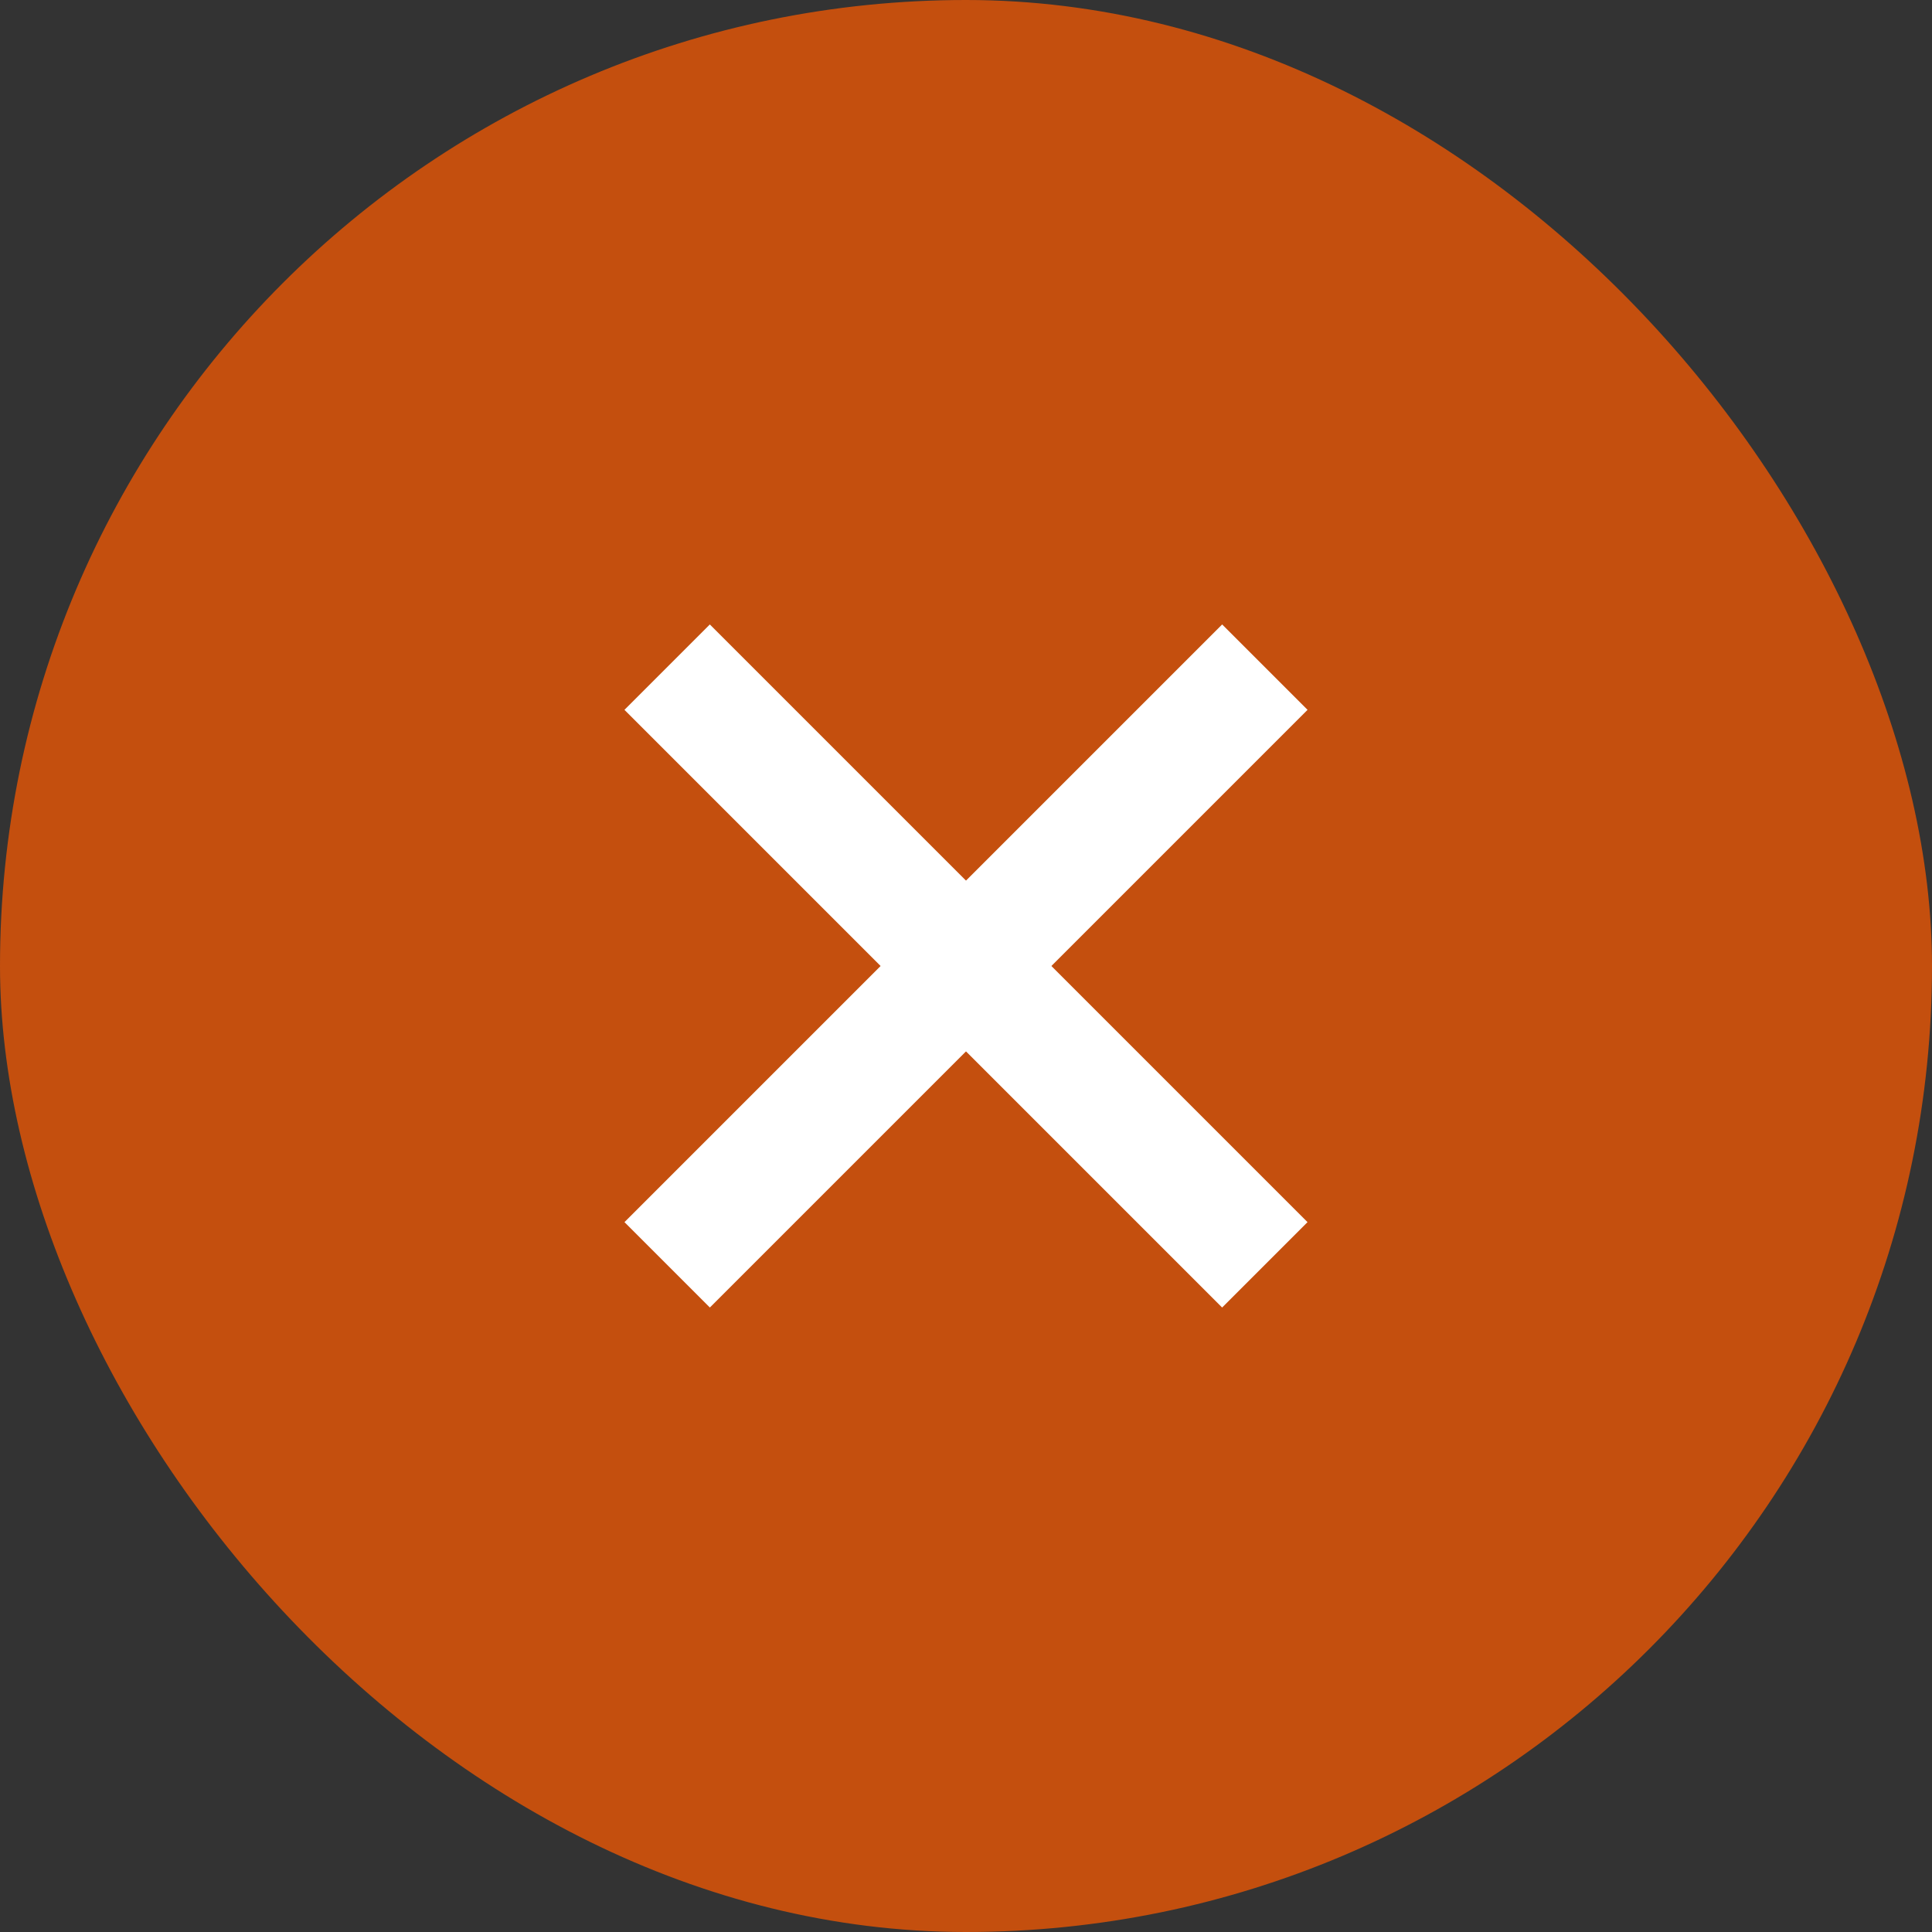
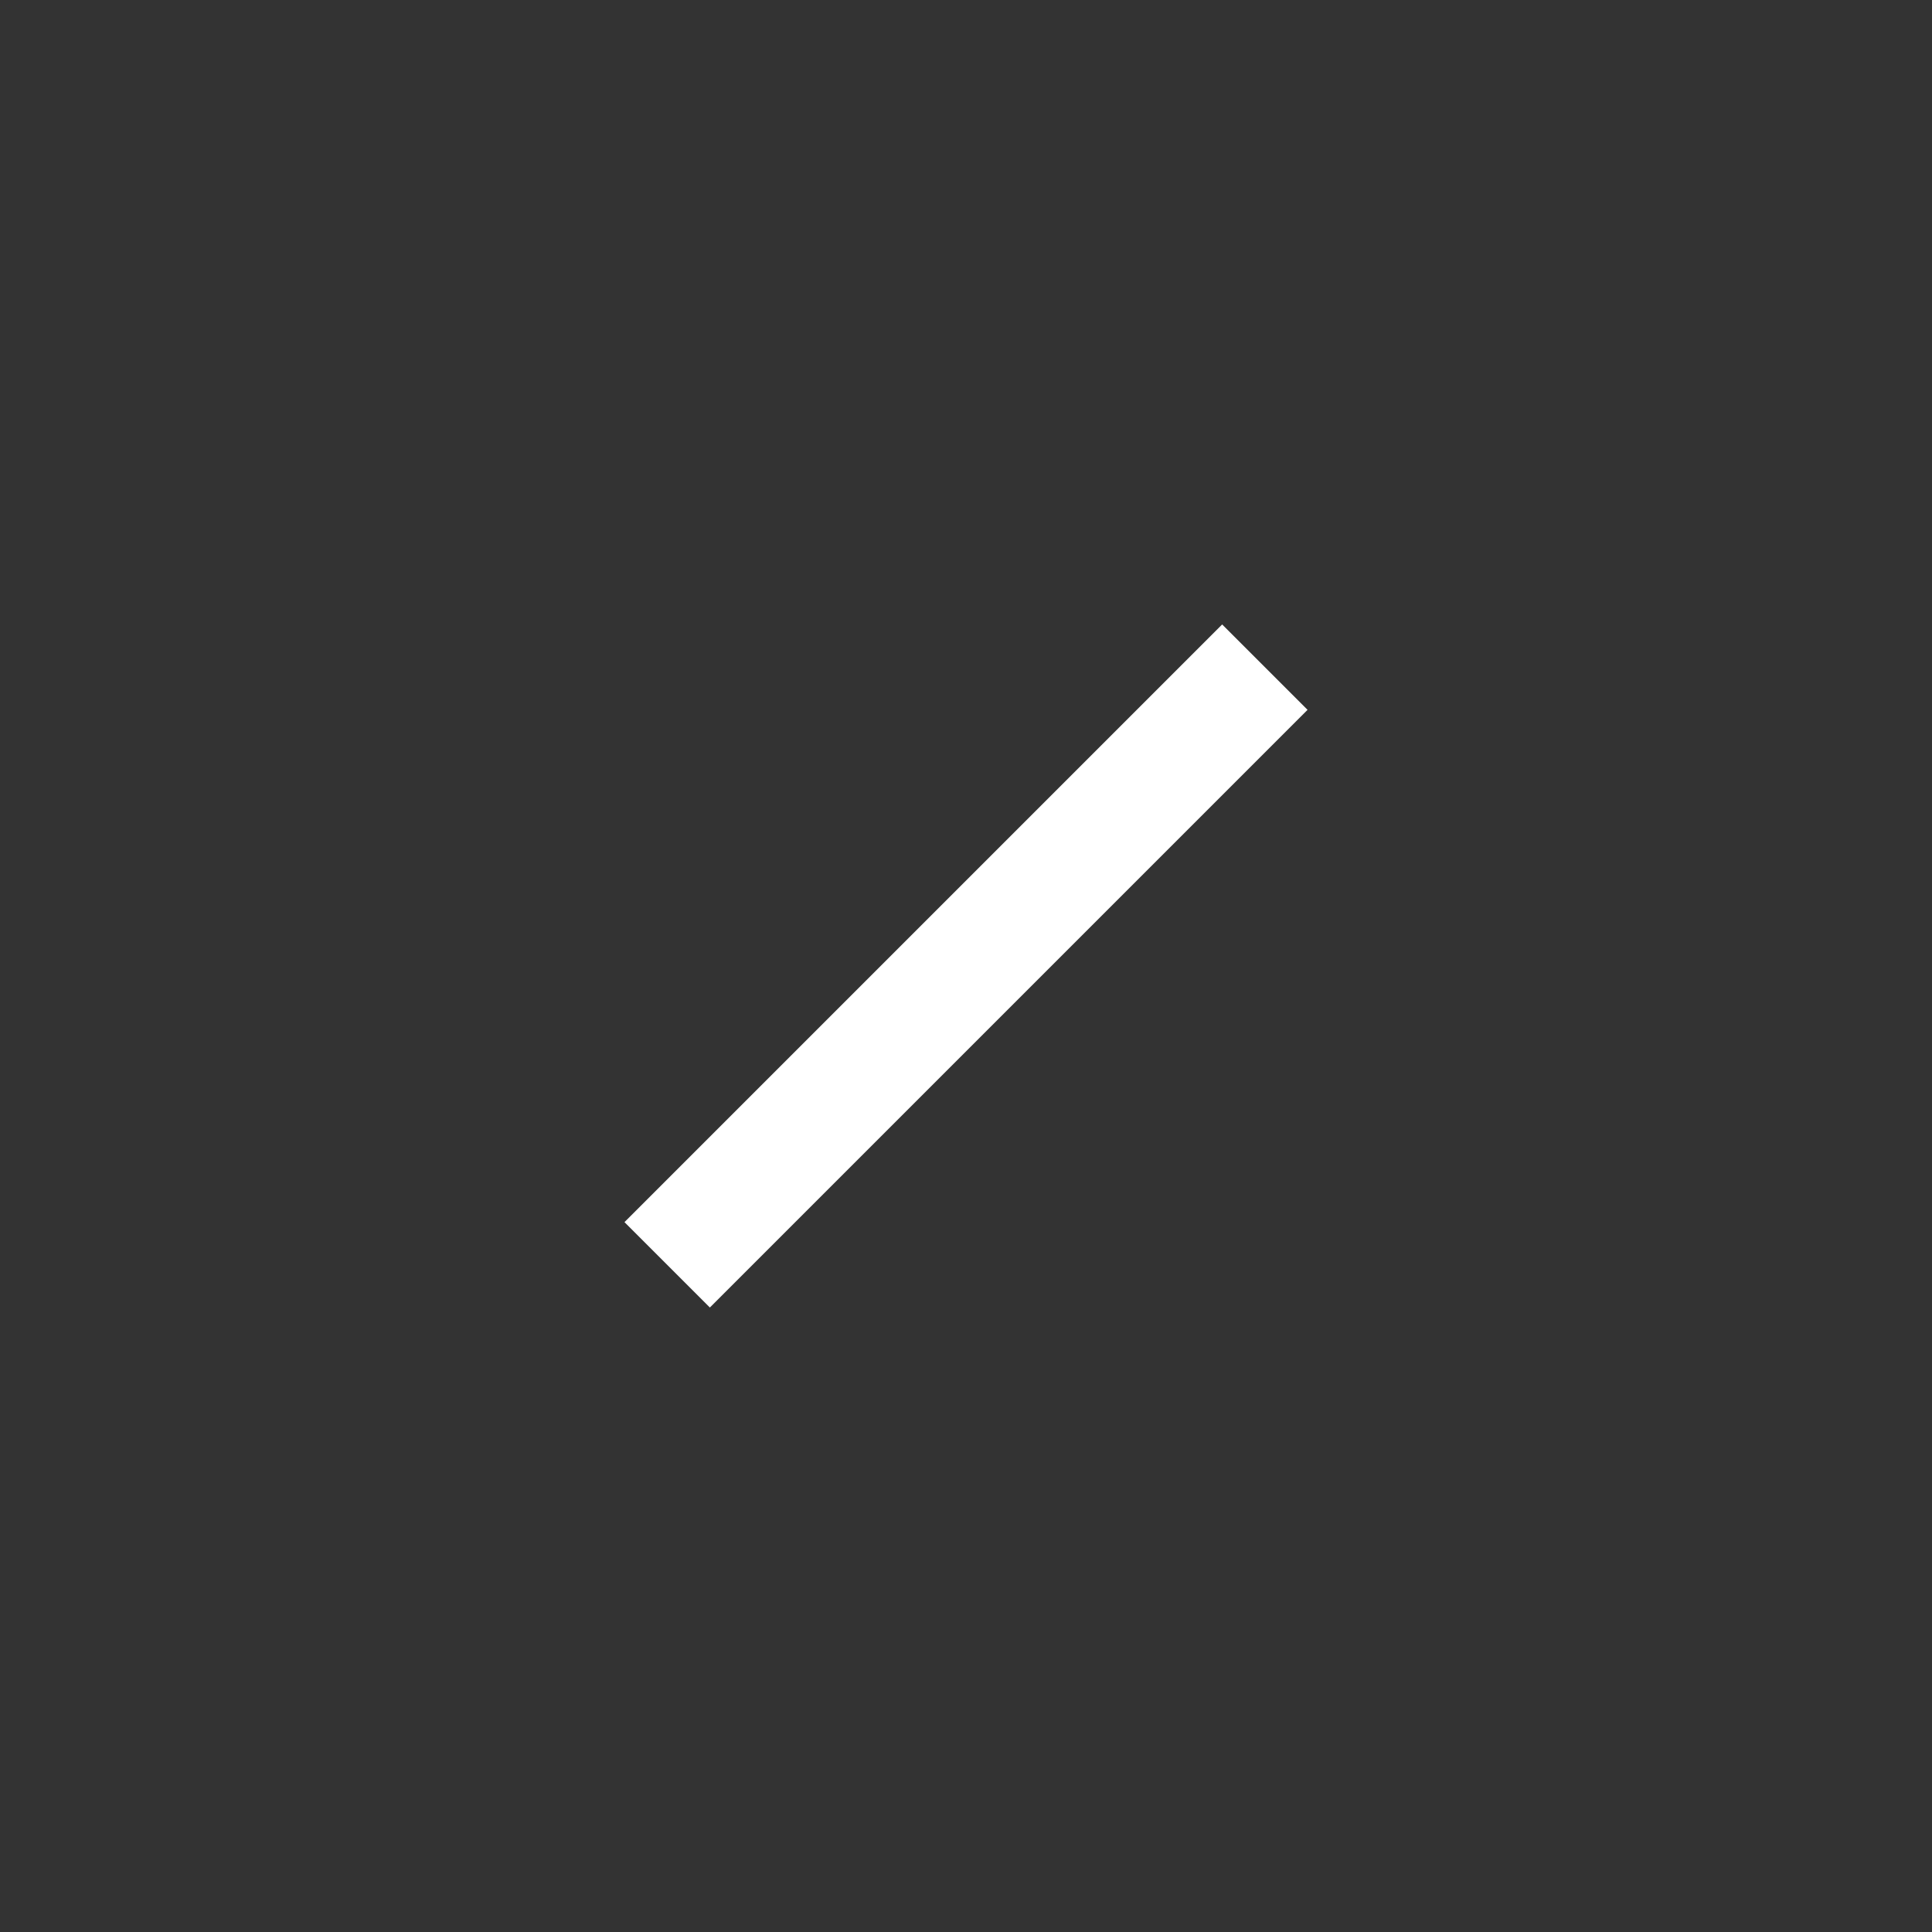
<svg xmlns="http://www.w3.org/2000/svg" width="32" height="32" viewBox="0 0 32 32" fill="none">
  <rect x="0" y="0" width="32" height="32" fill="#333333" stroke="none" />
-   <rect width="32" height="32" rx="16" fill="#C44F0E" />
-   <rect x="11.757" y="10.343" width="14" height="2" transform="rotate(45 11.757 10.343)" fill="white" />
  <rect x="21.657" y="11.757" width="14" height="2" transform="rotate(135 21.657 11.757)" fill="white" />
</svg>